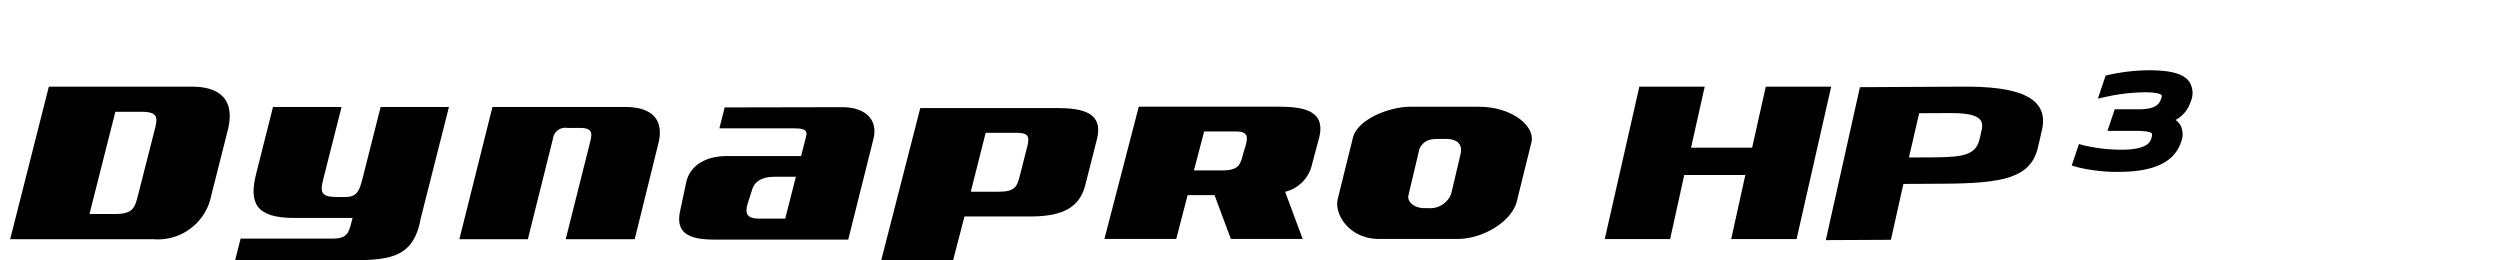
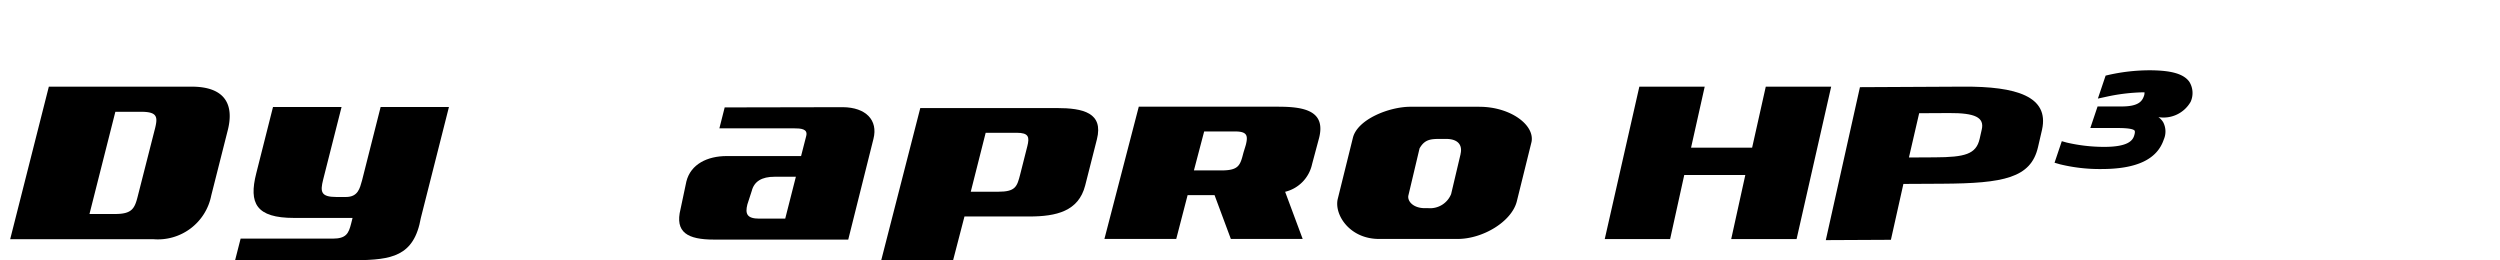
<svg xmlns="http://www.w3.org/2000/svg" width="192" height="20" viewBox="0 0 192 20">
  <defs>
    <clipPath id="clip-path">
      <rect id="사각형_12583" data-name="사각형 12583" width="192" height="20" transform="translate(321.53 856.268)" fill="none" stroke="#707070" stroke-width="1" />
    </clipPath>
  </defs>
  <g id="BlackLogo_Dynapro_HP3" data-name="BlackLogo_Dynapro HP3" transform="translate(-321.53 -856.268)" clip-path="url(#clip-path)">
    <path id="패스_58551" data-name="패스 58551" d="M124.128,3.112h-5.29c-1.651,0-4.065.968-4.421,2.37l-1.177,4.751c-.246,1.209.947,3.031,3.179,3.031h6.036c1.941,0,4.154-1.331,4.547-2.887l1.131-4.569c.251-1.315-1.648-2.694-4-2.694m-1.45,3.632-.727,3.075A1.738,1.738,0,0,1,120.21,10.9h-.271c-.9,0-1.357-.544-1.264-.974l.857-3.615c.411-.729.907-.729,1.678-.729h.353c1,0,1.269.541,1.115,1.165" transform="translate(311.019 861.355)" />
-     <path id="패스_58552" data-name="패스 58552" d="M45.843,3.131H40.861l-2.54,10.152h5.26l1.925-7.717a.959.959,0,0,1,1.108-.828h.957c.938,0,.971.361.8,1.055l-1.884,7.49h5.3L53.6,5.947c.443-1.745-.372-2.816-2.542-2.816Z" transform="translate(318.489 861.354)" />
    <path id="패스_58553" data-name="패스 58553" d="M66.434,6.9h-5.71c-1.482,0-2.766.62-3.1,1.953l-.446,2.111c-.459,1.814.554,2.351,2.578,2.351h10.3l1.936-7.733c.369-1.451-.594-2.418-2.342-2.436l-9.083.018L60.16,4.771h5.712c.544,0,1.1.034.957.588Zm-1.218,4.806H63.224c-.938,0-1.1-.362-.915-1.091l.337-1.038c.187-.742.787-1.087,1.746-1.087h1.642Z" transform="translate(316.619 861.353)" />
    <path id="패스_58554" data-name="패스 58554" d="M87.783,3.22H77.31l-3,11.69h5.52l.873-3.361h4.972c2.085,0,3.793-.4,4.3-2.384l.9-3.544c.517-2.038-1.059-2.4-3.085-2.4M85.529,6.158,84.987,8.3c-.246.967-.363,1.348-1.7,1.348h-2.1L82.332,5.12h2.376c.939,0,1,.329.822,1.038" transform="translate(314.898 861.345)" />
    <path id="패스_58555" data-name="패스 58555" d="M28.209,11.652l-.109.433c-.192.758-.378,1.156-1.42,1.156H19.612l-.427,1.674h8.847c2.708-.052,4.634-.066,5.311-2.747l.111-.517L35.612,3.13H30.366l-1.43,5.65c-.17.59-.3,1.263-1.238,1.263H26.97c-1.209,0-1.25-.411-1.02-1.331L27.365,3.13H22.1l-1.288,5.1c-.583,2.3-.014,3.421,2.91,3.421Z" transform="translate(320.397 861.354)" />
    <path id="패스_58556" data-name="패스 58556" d="M13.932,1.4H2.968L0,13.11H10.967a4.176,4.176,0,0,0,4.475-3.354L16.709,4.75c.5-1.966-.192-3.353-2.777-3.353M11.1,4.7,9.8,9.806c-.234.932-.431,1.37-1.725,1.37H6.09L8.077,3.328H10.07c1.293,0,1.268.439,1.032,1.372" transform="translate(322.312 861.526)" />
    <path id="패스_58557" data-name="패스 58557" d="M106.751,3.107H95.989L93.351,13.261h5.516L99.739,9.9h2.07l1.25,3.361h5.516l-1.346-3.618a2.79,2.79,0,0,0,2.07-2.126l.538-2.008c.517-2.038-1.059-2.4-3.085-2.4m-5.741,1.9h2.376c.939,0,1,.329.822,1.038l-.185.607c-.246.967-.362,1.348-1.7,1.348h-2.1Z" transform="translate(312.999 861.355)" />
    <path id="패스_58558" data-name="패스 58558" d="M157.513,1.437l7.945-.041c4.069-.023,6.6.746,6.042,3.3l-.311,1.347c-.548,2.365-2.635,2.784-7.369,2.809l-2.969.016-.959,4.291-5,.025Zm4.549,2-.786,3.4,2-.011c2.3-.013,3.154-.237,3.429-1.412l.163-.72c.221-.94-.528-1.28-2.5-1.269Z" transform="translate(306.86 861.526)" />
    <path id="패스_58559" data-name="패스 58559" d="M148.4,1.4l-1.048,4.683h-4.69L143.71,1.4h-5.02l-2.656,11.7h5.021l1.084-4.917h4.69L145.746,13.1h5.021l2.656-11.7Z" transform="translate(308.741 861.526)" />
-     <path id="패스_58560" data-name="패스 58560" d="M181.814,0h0A14.454,14.454,0,0,0,178.7.356l-.226.053-.594,1.764.719-.156a14.546,14.546,0,0,1,2.856-.327h0c1.106,0,1.292.181,1.318.217s.023.11-.029.262c-.135.4-.39.826-1.718.826h-1.851l-.557,1.656h2.1c.954,0,1.233.11,1.3.2.032.044.038.176-.042.413-.121.359-.489.835-2.286.835h0a12.7,12.7,0,0,1-2.883-.331l-.38-.106-.557,1.654.419.121a12.835,12.835,0,0,0,3.179.364h0c2.711,0,4.278-.742,4.792-2.269a1.534,1.534,0,0,0-.047-1.327,1.292,1.292,0,0,0-.367-.391A2.4,2.4,0,0,0,185,2.428a1.631,1.631,0,0,0-.1-1.55C184.461.271,183.51,0,181.814,0" transform="translate(304.767 861.666)" />
+     <path id="패스_58560" data-name="패스 58560" d="M181.814,0h0A14.454,14.454,0,0,0,178.7.356l-.226.053-.594,1.764.719-.156a14.546,14.546,0,0,1,2.856-.327h0s.023.11-.029.262c-.135.4-.39.826-1.718.826h-1.851l-.557,1.656h2.1c.954,0,1.233.11,1.3.2.032.044.038.176-.042.413-.121.359-.489.835-2.286.835h0a12.7,12.7,0,0,1-2.883-.331l-.38-.106-.557,1.654.419.121a12.835,12.835,0,0,0,3.179.364h0c2.711,0,4.278-.742,4.792-2.269a1.534,1.534,0,0,0-.047-1.327,1.292,1.292,0,0,0-.367-.391A2.4,2.4,0,0,0,185,2.428a1.631,1.631,0,0,0-.1-1.55C184.461.271,183.51,0,181.814,0" transform="translate(304.767 861.666)" />
  </g>
</svg>